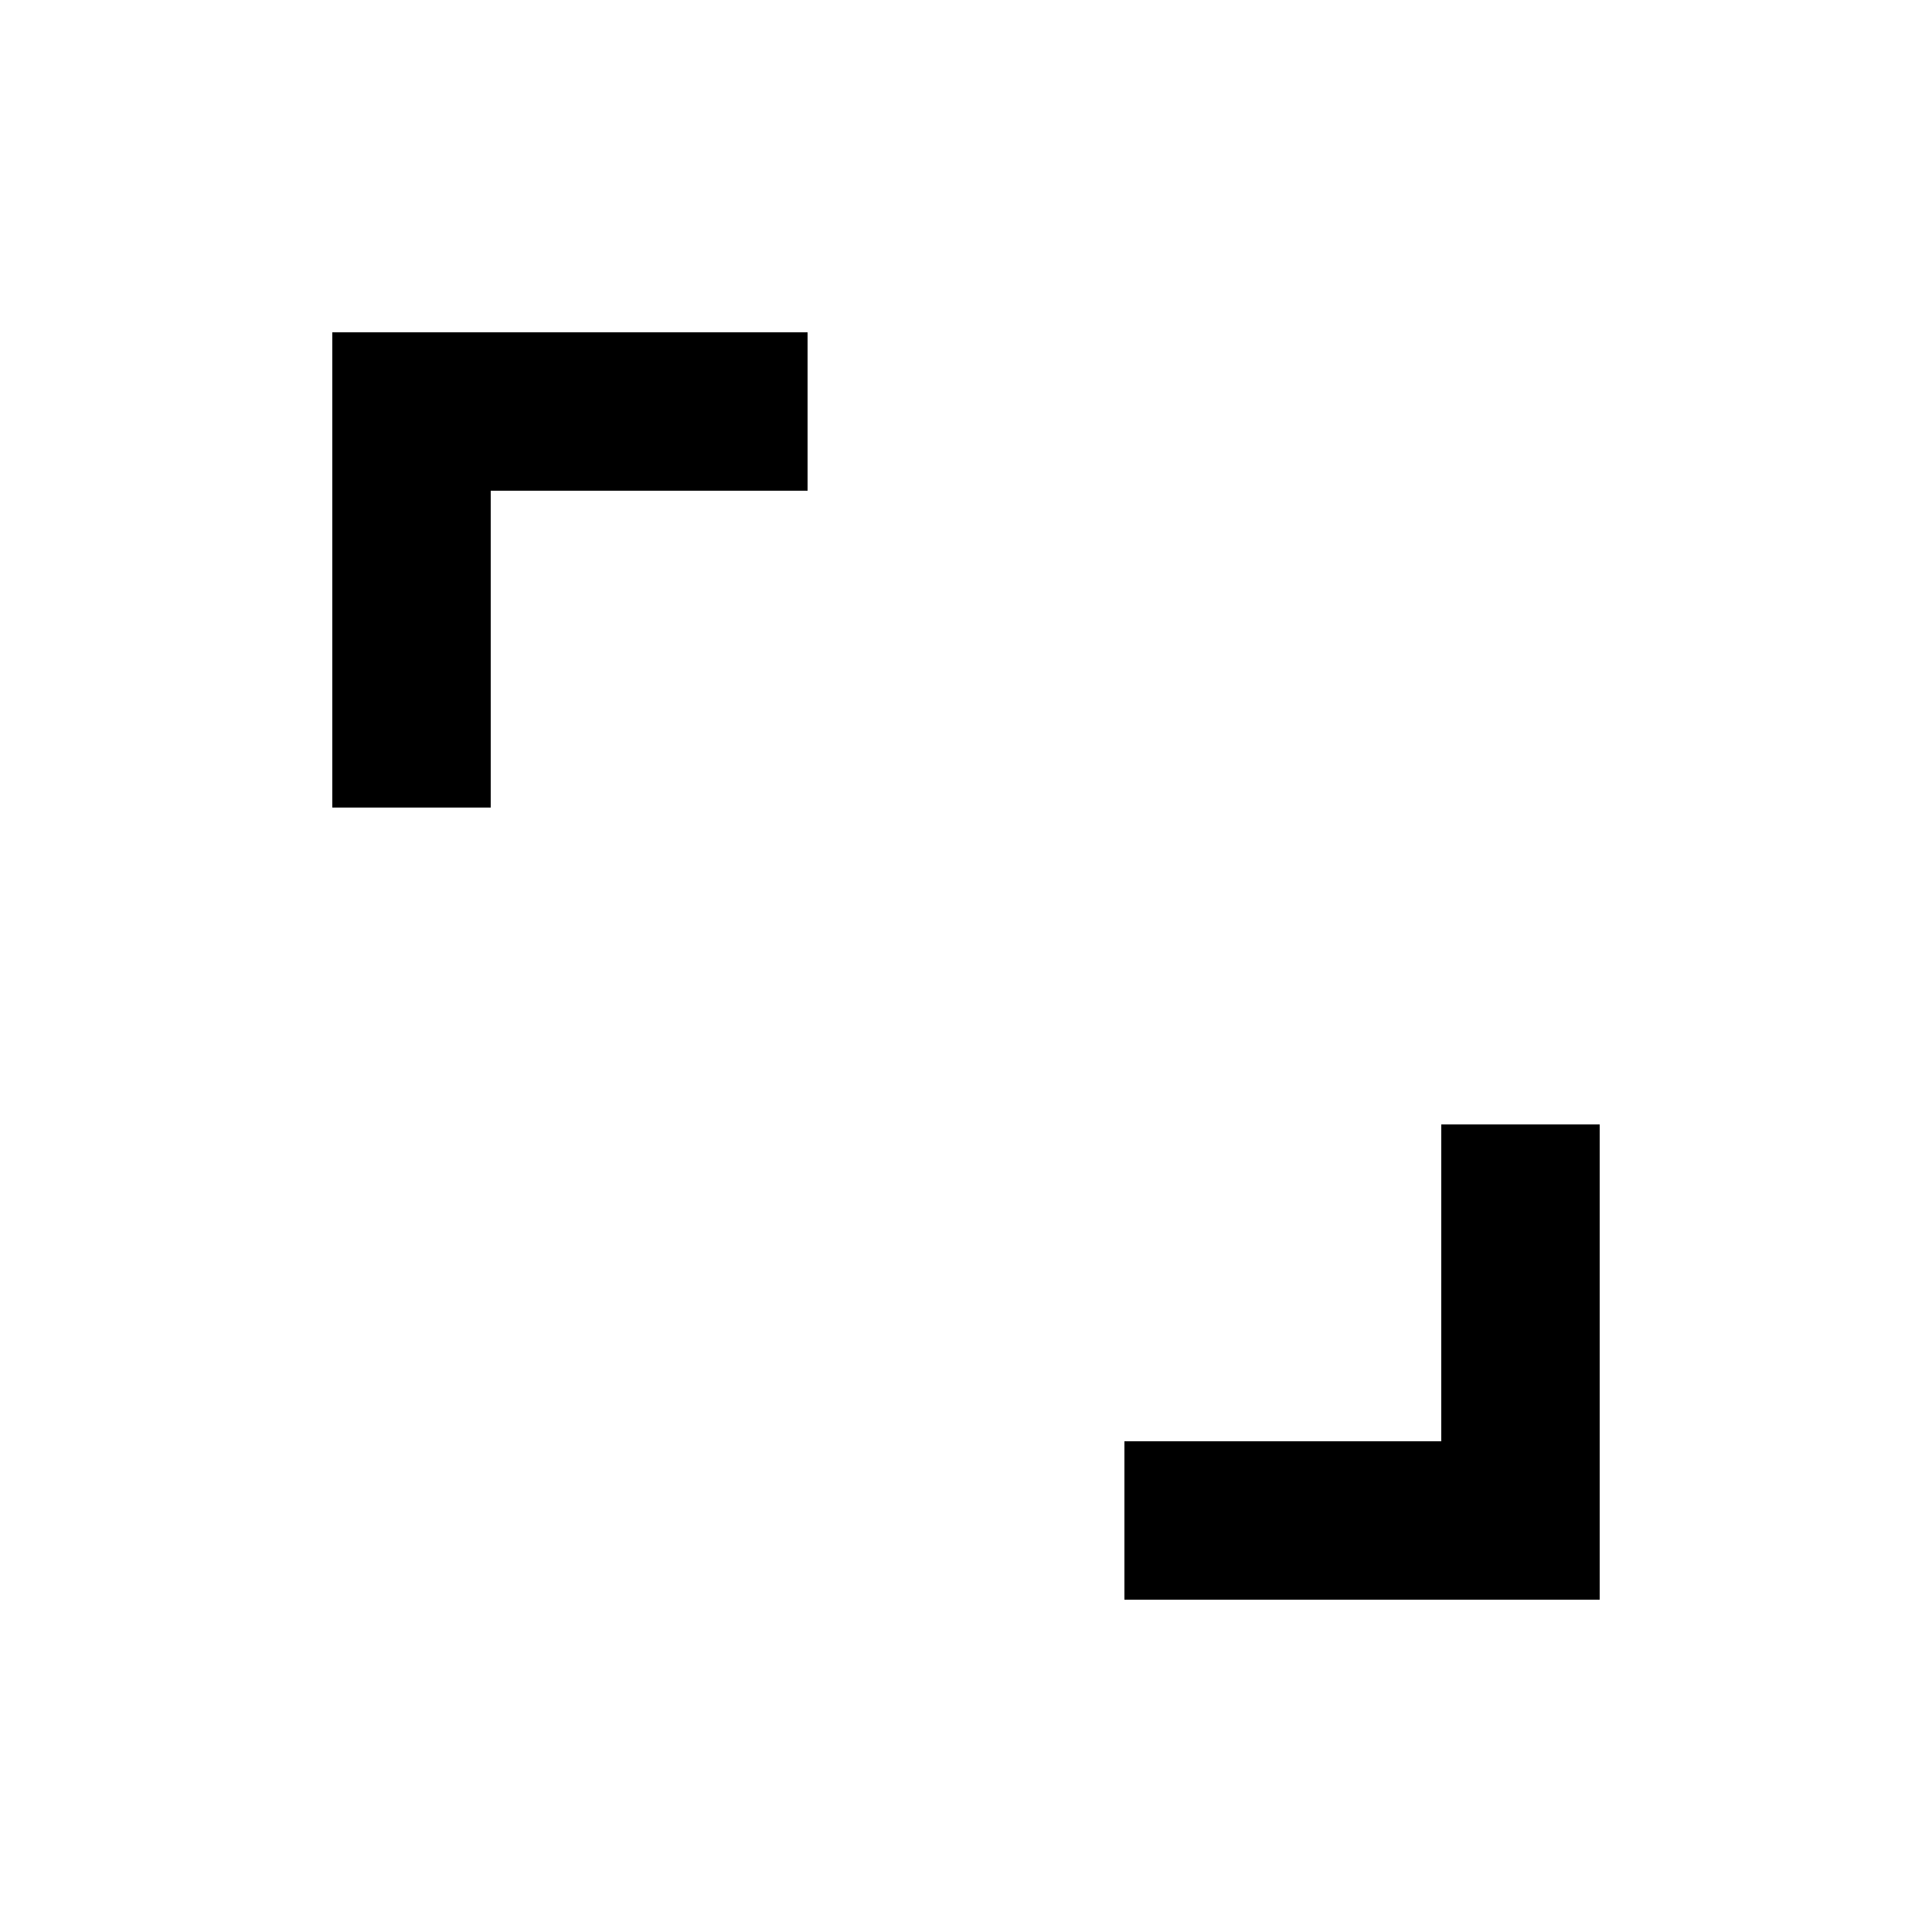
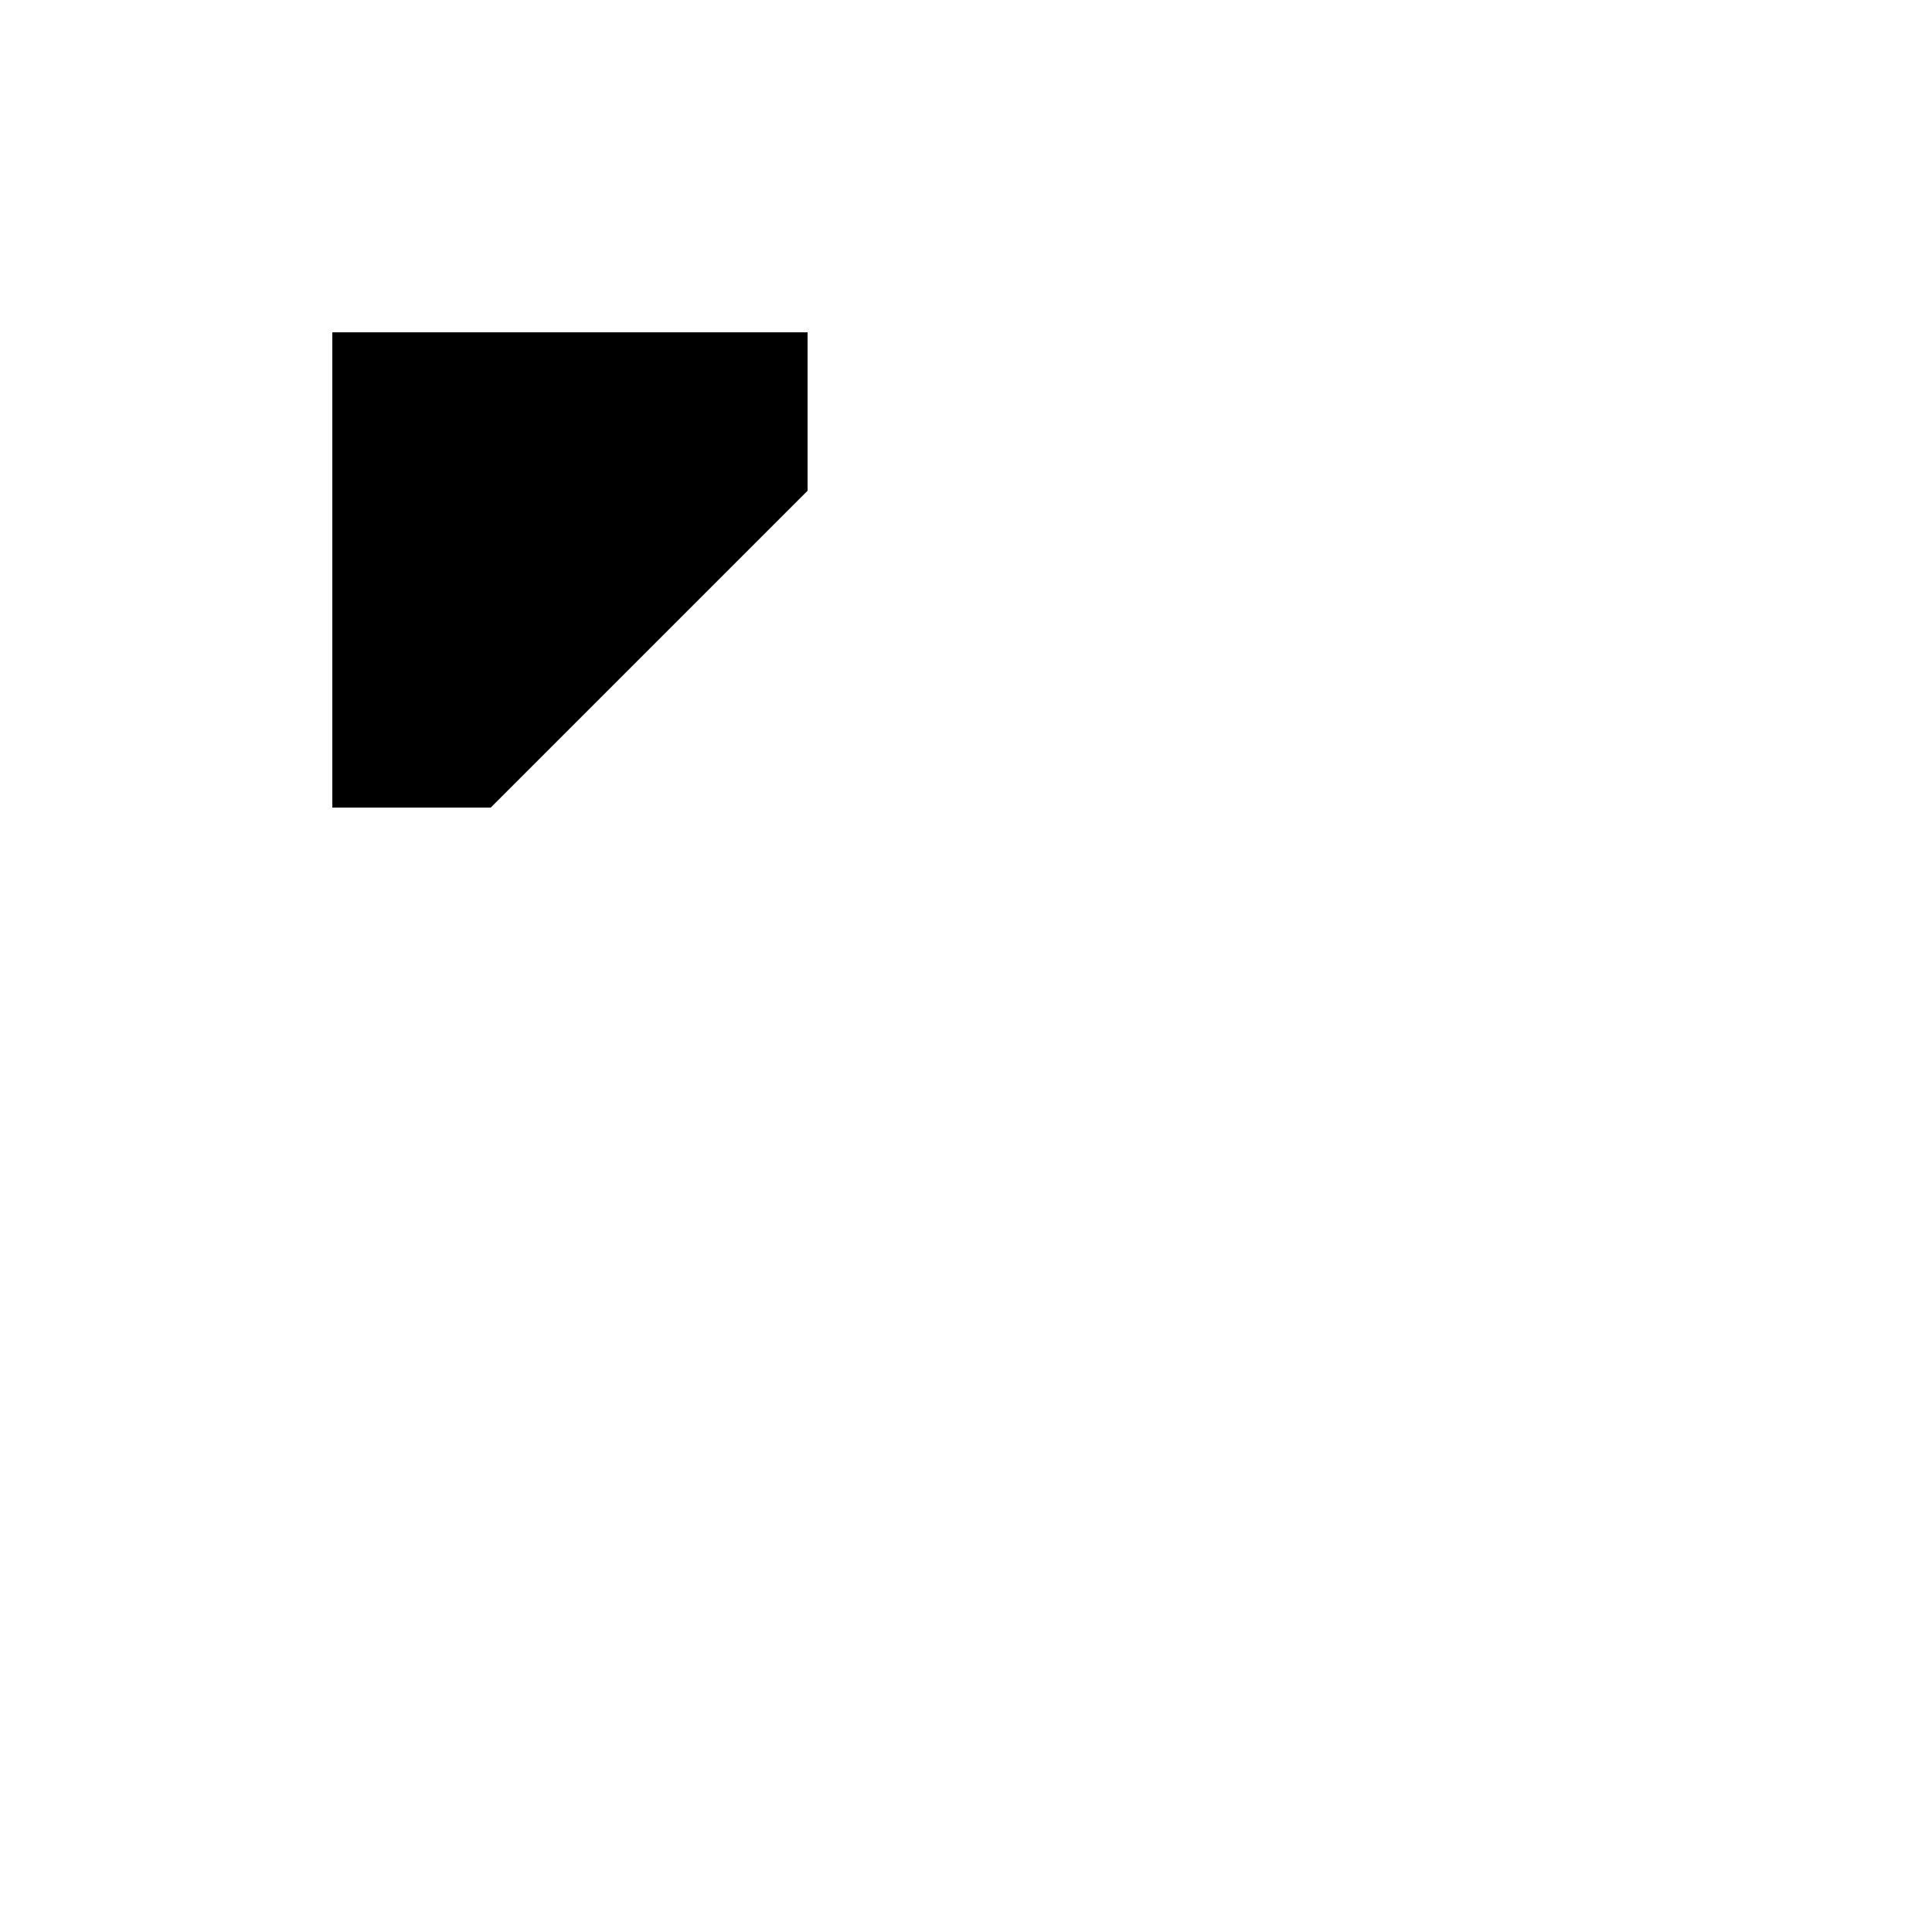
<svg xmlns="http://www.w3.org/2000/svg" fill="#000000" width="800px" height="800px" version="1.1" viewBox="144 144 512 512">
  <g>
-     <path d="m274.05 358.02h-41.984v-125.95h125.95v41.984h-83.969z" />
-     <path d="m525.95 441.98h41.984v125.95h-125.95v-41.984h83.965z" />
+     <path d="m274.05 358.02h-41.984v-125.95h125.95v41.984z" />
  </g>
</svg>